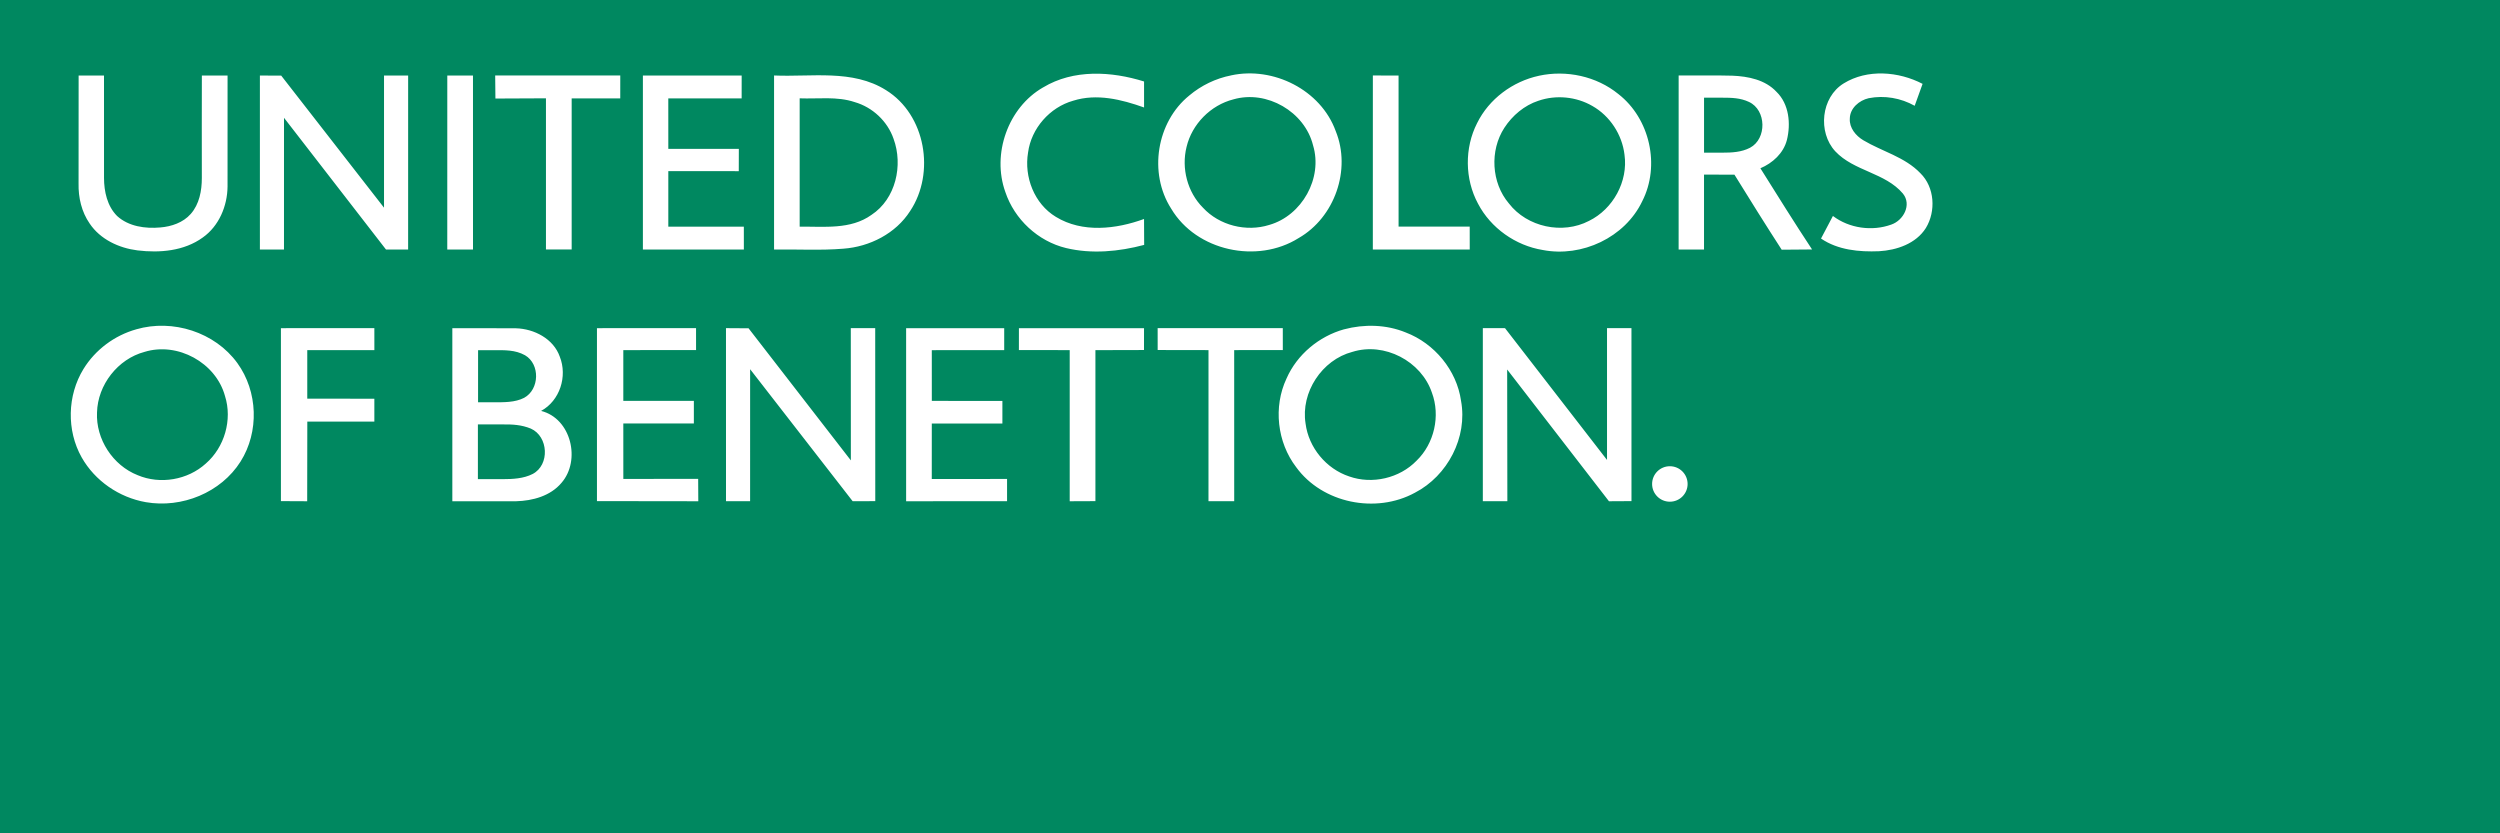
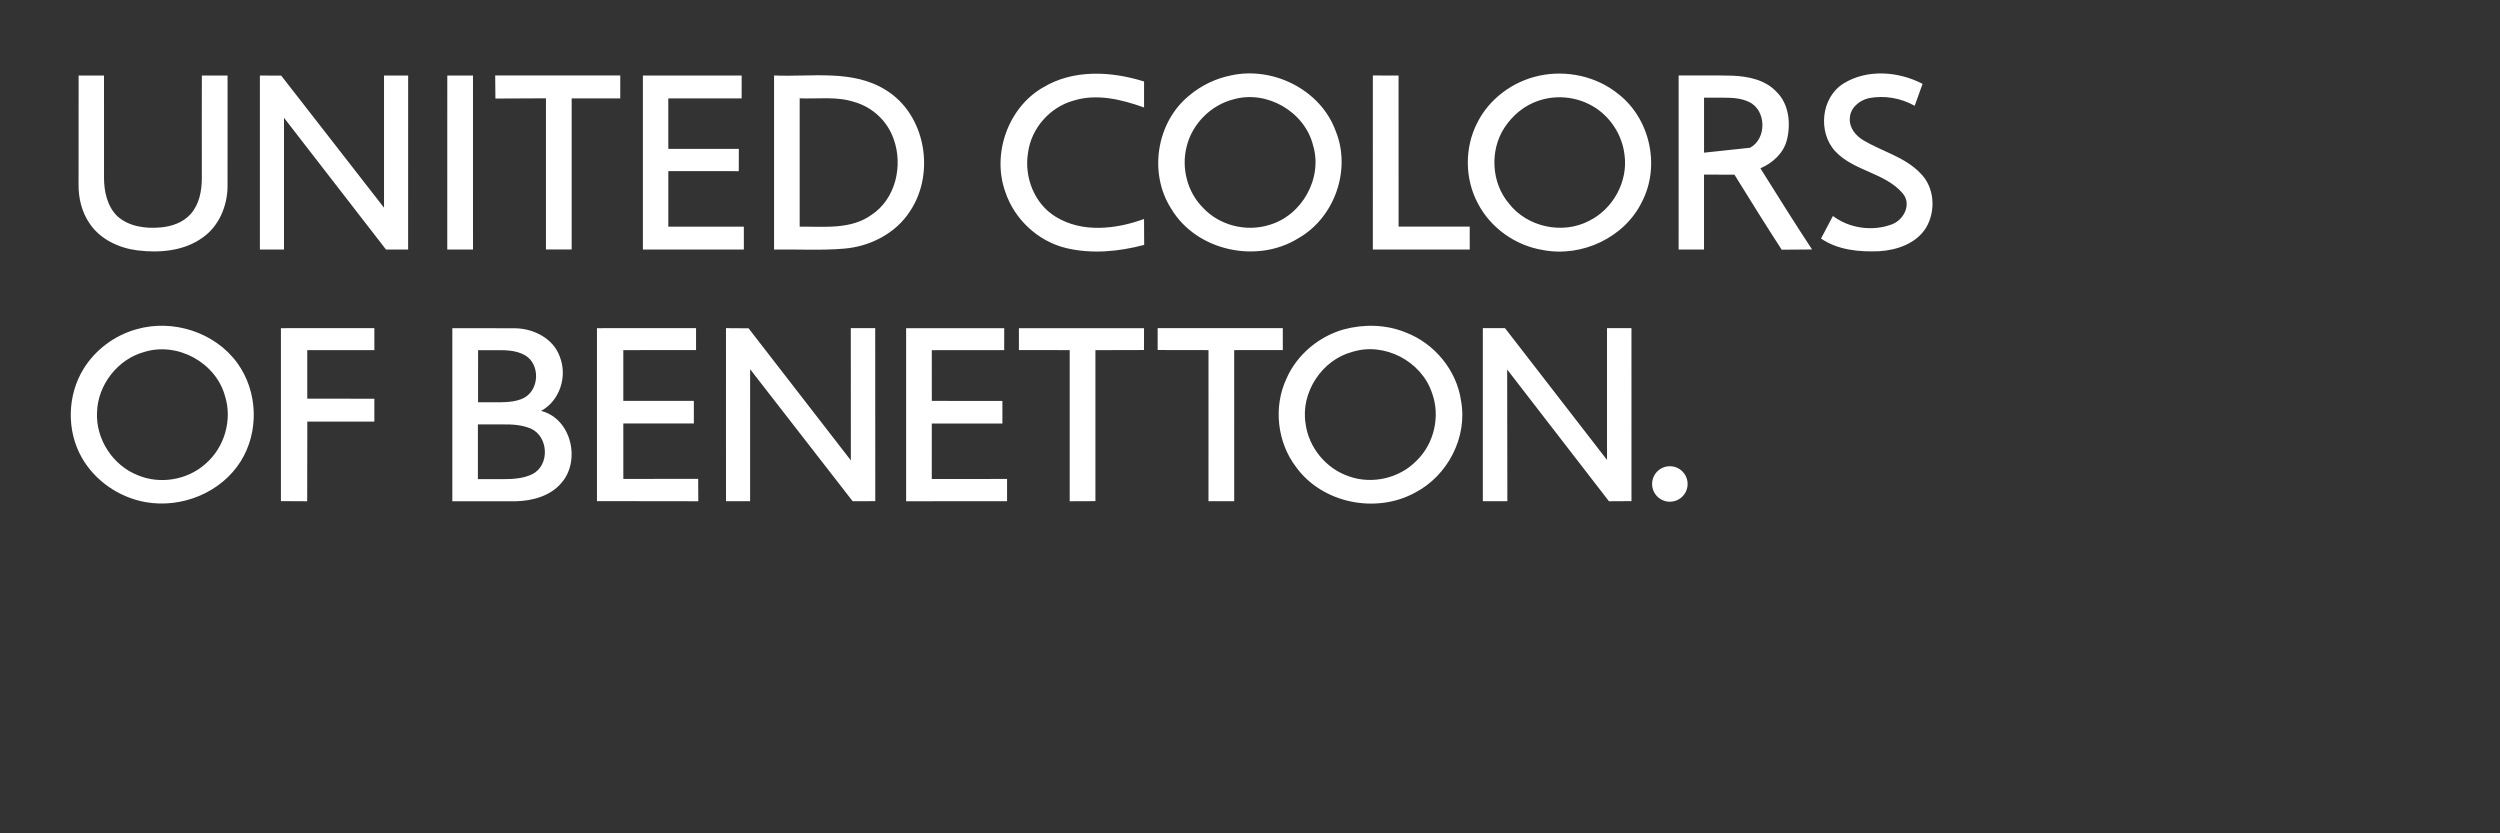
<svg xmlns="http://www.w3.org/2000/svg" width="120px" height="40px" viewBox="0 0 120 40" version="1.1">
  <rect x="0" y="0" width="120" height="40" fill="#333333" stroke="none" />
  <title>Benetton_Group_logo</title>
  <desc>Created with Sketch.</desc>
  <g id="Page-1" stroke="none" stroke-width="1" fill="none" fill-rule="evenodd">
    <g id="Benetton_Group_logo">
-       <polygon id="Path" fill="#008860" points="120 39.985 120 0 0 0 0 39.985" />
-       <path d="M81.005,23.231 C81.005,23.701 80.623,24.082 80.153,24.082 C79.682,24.082 79.301,23.701 79.301,23.231 C79.301,22.76 79.682,22.379 80.153,22.379 C80.623,22.379 81.005,22.76 81.005,23.231 Z M50.07,4.195 C48.381,5.163 47.602,7.396 48.256,9.216 C48.694,10.527 49.824,11.581 51.17,11.906 C52.402,12.202 53.706,12.078 54.92,11.755 C54.914,11.34 54.913,10.925 54.914,10.511 C53.572,11.002 51.952,11.189 50.68,10.408 C49.645,9.783 49.149,8.492 49.347,7.321 C49.501,6.161 50.389,5.151 51.514,4.834 C52.641,4.477 53.837,4.774 54.915,5.159 L54.915,3.911 C53.345,3.42 51.527,3.316 50.072,4.195 L50.07,4.195 Z M59.093,3.619 C58.358,3.763 57.661,4.1 57.089,4.581 C55.51,5.855 55.122,8.307 56.215,10.013 C57.424,12.05 60.347,12.676 62.333,11.428 C64.064,10.438 64.87,8.144 64.114,6.292 C63.398,4.315 61.119,3.177 59.093,3.618 L59.093,3.619 Z M73.869,3.637 C72.609,3.908 71.471,4.75 70.9,5.912 C70.292,7.104 70.308,8.595 70.943,9.773 C71.555,10.947 72.748,11.788 74.053,12 C75.929,12.365 77.997,11.401 78.827,9.66 C79.701,7.95 79.198,5.694 77.683,4.515 C76.631,3.658 75.189,3.35 73.869,3.636 L73.869,3.637 Z M88.498,4.003 C87.409,4.671 87.244,6.344 88.094,7.264 C88.989,8.22 90.49,8.286 91.339,9.291 C91.773,9.824 91.368,10.579 90.782,10.78 C89.862,11.113 88.764,10.961 87.98,10.366 C87.789,10.726 87.598,11.088 87.409,11.45 C88.218,12.003 89.239,12.098 90.191,12.059 C91.04,12.011 91.969,11.696 92.442,10.944 C92.932,10.14 92.866,8.986 92.178,8.314 C91.432,7.533 90.342,7.271 89.437,6.731 C89.077,6.516 88.763,6.137 88.791,5.695 C88.796,5.194 89.238,4.818 89.699,4.713 C90.449,4.566 91.24,4.704 91.905,5.078 C92.029,4.727 92.155,4.376 92.284,4.025 C91.134,3.426 89.629,3.304 88.498,4.003 Z M3.774,3.625 C3.771,5.353 3.775,7.081 3.771,8.81 C3.757,9.482 3.916,10.172 4.303,10.729 C4.813,11.491 5.71,11.907 6.6,12.019 C7.667,12.149 8.839,12.05 9.733,11.4 C10.511,10.851 10.913,9.889 10.922,8.955 C10.925,7.178 10.921,5.403 10.923,3.626 C10.511,3.623 10.099,3.623 9.689,3.625 C9.683,5.264 9.686,6.904 9.688,8.544 C9.688,9.152 9.57,9.802 9.154,10.271 C8.788,10.685 8.233,10.874 7.694,10.918 C6.972,10.983 6.173,10.873 5.619,10.366 C5.146,9.89 4.994,9.193 4.993,8.543 C4.993,6.904 4.996,5.264 4.992,3.624 C4.586,3.625 4.181,3.625 3.775,3.625 L3.774,3.625 Z M37.155,11.979 C38.263,11.959 39.376,12.029 40.483,11.937 C41.745,11.845 42.997,11.21 43.687,10.129 C44.904,8.3 44.432,5.504 42.528,4.327 C40.923,3.316 38.947,3.702 37.155,3.623 C37.151,6.409 37.151,9.193 37.155,11.978 L37.155,11.979 Z M80.575,3.624 C80.571,6.409 80.574,9.194 80.574,11.979 C80.979,11.98 81.387,11.98 81.793,11.979 C81.794,10.779 81.793,9.58 81.793,8.38 C82.28,8.38 82.767,8.379 83.254,8.385 C83.999,9.592 84.751,10.795 85.521,11.986 C86.007,11.978 86.493,11.981 86.979,11.974 C86.13,10.689 85.317,9.381 84.499,8.077 C85.087,7.828 85.606,7.356 85.77,6.724 C85.966,5.938 85.878,4.994 85.269,4.405 C84.731,3.827 83.91,3.664 83.155,3.633 C82.294,3.608 81.436,3.632 80.576,3.624 L80.575,3.624 Z M6.542,15.807 C5.501,16.099 4.576,16.784 4.007,17.711 C3.228,18.979 3.19,20.662 3.92,21.955 C4.557,23.082 5.72,23.88 6.999,24.104 C8.727,24.406 10.606,23.647 11.548,22.153 C12.447,20.729 12.382,18.793 11.394,17.429 C10.315,15.94 8.288,15.3 6.54,15.807 L6.542,15.807 Z M12.475,3.624 L12.475,11.978 L13.631,11.977 L13.632,5.654 L18.529,11.979 L19.59,11.978 L19.591,3.627 L18.433,3.627 L18.433,9.969 L13.498,3.629 L12.474,3.626 L12.475,3.624 Z M21.47,3.624 L21.469,11.976 L22.704,11.979 L22.703,3.625 L21.471,3.624 L21.47,3.624 Z M23.769,3.624 L23.78,4.73 L26.206,4.719 L26.206,11.975 L27.44,11.976 L27.44,4.722 L29.772,4.723 L29.773,3.623 L23.769,3.623 L23.769,3.624 Z M30.859,3.624 L30.859,11.978 L35.705,11.978 L35.704,10.88 L32.079,10.879 L32.079,8.215 L35.461,8.216 L35.464,7.146 L32.079,7.146 L32.078,4.724 L35.599,4.723 L35.6,3.625 L30.859,3.625 L30.859,3.624 Z M65.897,3.624 L65.896,11.976 L70.547,11.977 L70.546,10.877 L67.132,10.877 L67.131,3.626 L65.899,3.623 L65.897,3.624 Z M13.484,15.751 L13.484,24.054 L14.745,24.06 L14.751,20.236 L17.969,20.236 L17.969,19.138 L14.749,19.137 L14.749,16.805 L17.97,16.805 L17.969,15.751 L13.485,15.752 L13.484,15.751 Z M28.654,15.751 C28.653,18.518 28.654,21.287 28.654,24.054 C30.276,24.06 31.897,24.053 33.518,24.06 C33.515,23.702 33.515,23.344 33.512,22.987 C32.315,22.988 31.118,22.984 29.92,22.99 C29.918,22.101 29.92,21.214 29.919,20.327 C31.048,20.324 32.177,20.326 33.305,20.326 L33.305,19.242 C32.176,19.241 31.047,19.242 29.919,19.242 C29.92,18.43 29.919,17.617 29.919,16.805 C31.083,16.805 32.248,16.807 33.411,16.804 C33.41,16.453 33.41,16.102 33.41,15.751 C31.826,15.754 30.24,15.751 28.655,15.752 L28.654,15.751 Z M34.847,15.751 L34.848,24.059 L36.005,24.058 L36.006,17.722 L40.928,24.059 L42.013,24.055 L42.01,15.751 L40.838,15.75 L40.841,22.099 L35.931,15.758 L34.845,15.751 L34.847,15.751 Z M43.494,15.751 L43.494,24.06 L48.339,24.057 L48.339,22.99 L44.725,22.992 L44.726,20.329 L48.115,20.328 L48.115,19.244 L44.727,19.243 L44.726,16.808 L48.202,16.807 L48.202,15.754 L43.493,15.754 L43.494,15.751 Z M48.908,15.751 L48.907,16.804 L51.346,16.805 L51.346,24.06 L52.58,24.055 L52.58,16.807 L54.912,16.801 L54.913,15.753 L48.908,15.752 L48.908,15.751 Z M55.567,15.751 L55.568,16.801 L58.008,16.805 L58.007,24.059 L59.242,24.059 L59.241,16.805 L61.575,16.802 L61.574,15.749 L55.568,15.75 L55.567,15.751 Z M64.517,15.806 C63.313,16.142 62.259,17.017 61.754,18.166 C61.112,19.527 61.301,21.229 62.215,22.422 C63.476,24.162 66.049,24.672 67.917,23.65 C69.485,22.84 70.453,20.99 70.13,19.241 C69.924,17.772 68.852,16.481 67.473,15.957 C66.541,15.575 65.483,15.55 64.518,15.807 L64.517,15.806 Z M71.176,15.751 L71.176,24.056 L72.353,24.056 L72.344,17.736 L77.23,24.06 L78.311,24.054 L78.31,15.75 L77.137,15.751 L77.137,22.077 L72.241,15.752 L71.177,15.749 L71.176,15.751 Z M38.384,4.72 C39.264,4.754 40.174,4.615 41.026,4.901 C41.882,5.147 42.6,5.819 42.891,6.663 C43.358,7.931 42.997,9.548 41.831,10.314 C40.827,11.035 39.544,10.866 38.384,10.88 L38.384,4.721 L38.384,4.72 Z M59.205,4.769 C60.806,4.308 62.624,5.36 63.026,6.974 C63.504,8.547 62.494,10.349 60.922,10.797 C59.819,11.144 58.528,10.822 57.741,9.968 C56.994,9.221 56.7,8.076 56.954,7.055 C57.212,5.957 58.114,5.046 59.205,4.769 Z M73.843,4.837 C74.689,4.544 75.657,4.638 76.432,5.086 C77.278,5.564 77.864,6.464 77.976,7.427 C78.157,8.706 77.427,10.036 76.273,10.602 C75.002,11.266 73.304,10.904 72.427,9.765 C71.583,8.772 71.501,7.224 72.209,6.135 C72.595,5.543 73.166,5.059 73.844,4.836 L73.843,4.837 Z M81.794,4.689 L82.665,4.689 C83.111,4.689 83.543,4.698 83.951,4.893 C84.791,5.281 84.814,6.661 84.002,7.092 C83.59,7.307 83.123,7.328 82.665,7.328 L81.794,7.328 L81.794,4.689 Z M6.936,16.891 C8.524,16.401 10.363,17.406 10.8,19.01 C11.16,20.148 10.778,21.469 9.879,22.25 C9.011,23.04 7.688,23.266 6.607,22.808 C5.416,22.339 4.595,21.079 4.657,19.797 C4.689,18.473 5.656,17.232 6.936,16.891 Z M64.912,16.891 C66.446,16.406 68.222,17.332 68.732,18.85 C69.146,19.958 68.847,21.29 67.995,22.113 C67.18,22.957 65.866,23.259 64.762,22.869 C63.657,22.503 62.813,21.483 62.667,20.328 C62.429,18.834 63.451,17.274 64.913,16.89 L64.912,16.891 Z M22.948,16.808 L23.692,16.808 C24.228,16.808 24.729,16.789 25.203,17.053 C25.932,17.482 25.899,18.691 25.158,19.096 C24.714,19.323 24.184,19.309 23.691,19.309 L22.947,19.309 L22.948,16.808 Z M22.939,20.372 L24.133,20.372 C24.607,20.367 25.033,20.39 25.478,20.572 C26.329,20.948 26.398,22.318 25.567,22.751 C25.131,22.973 24.614,22.999 24.133,22.999 L22.939,22.999 L22.939,20.372 Z M21.712,15.755 L21.712,24.062 C22.733,24.056 23.755,24.062 24.775,24.06 C25.568,24.038 26.422,23.808 26.951,23.177 C27.89,22.101 27.419,20.085 25.972,19.724 C26.875,19.234 27.245,18.063 26.87,17.121 C26.569,16.26 25.639,15.782 24.767,15.758 C23.748,15.747 22.729,15.758 21.711,15.755 L21.712,15.755 Z" id="Shape" fill="#FFFFFF" fill-rule="nonzero" />
+       <path d="M81.005,23.231 C81.005,23.701 80.623,24.082 80.153,24.082 C79.682,24.082 79.301,23.701 79.301,23.231 C79.301,22.76 79.682,22.379 80.153,22.379 C80.623,22.379 81.005,22.76 81.005,23.231 Z M50.07,4.195 C48.381,5.163 47.602,7.396 48.256,9.216 C48.694,10.527 49.824,11.581 51.17,11.906 C52.402,12.202 53.706,12.078 54.92,11.755 C54.914,11.34 54.913,10.925 54.914,10.511 C53.572,11.002 51.952,11.189 50.68,10.408 C49.645,9.783 49.149,8.492 49.347,7.321 C49.501,6.161 50.389,5.151 51.514,4.834 C52.641,4.477 53.837,4.774 54.915,5.159 L54.915,3.911 C53.345,3.42 51.527,3.316 50.072,4.195 L50.07,4.195 Z M59.093,3.619 C58.358,3.763 57.661,4.1 57.089,4.581 C55.51,5.855 55.122,8.307 56.215,10.013 C57.424,12.05 60.347,12.676 62.333,11.428 C64.064,10.438 64.87,8.144 64.114,6.292 C63.398,4.315 61.119,3.177 59.093,3.618 L59.093,3.619 Z M73.869,3.637 C72.609,3.908 71.471,4.75 70.9,5.912 C70.292,7.104 70.308,8.595 70.943,9.773 C71.555,10.947 72.748,11.788 74.053,12 C75.929,12.365 77.997,11.401 78.827,9.66 C79.701,7.95 79.198,5.694 77.683,4.515 C76.631,3.658 75.189,3.35 73.869,3.636 L73.869,3.637 Z M88.498,4.003 C87.409,4.671 87.244,6.344 88.094,7.264 C88.989,8.22 90.49,8.286 91.339,9.291 C91.773,9.824 91.368,10.579 90.782,10.78 C89.862,11.113 88.764,10.961 87.98,10.366 C87.789,10.726 87.598,11.088 87.409,11.45 C88.218,12.003 89.239,12.098 90.191,12.059 C91.04,12.011 91.969,11.696 92.442,10.944 C92.932,10.14 92.866,8.986 92.178,8.314 C91.432,7.533 90.342,7.271 89.437,6.731 C89.077,6.516 88.763,6.137 88.791,5.695 C88.796,5.194 89.238,4.818 89.699,4.713 C90.449,4.566 91.24,4.704 91.905,5.078 C92.029,4.727 92.155,4.376 92.284,4.025 C91.134,3.426 89.629,3.304 88.498,4.003 Z M3.774,3.625 C3.771,5.353 3.775,7.081 3.771,8.81 C3.757,9.482 3.916,10.172 4.303,10.729 C4.813,11.491 5.71,11.907 6.6,12.019 C7.667,12.149 8.839,12.05 9.733,11.4 C10.511,10.851 10.913,9.889 10.922,8.955 C10.925,7.178 10.921,5.403 10.923,3.626 C10.511,3.623 10.099,3.623 9.689,3.625 C9.683,5.264 9.686,6.904 9.688,8.544 C9.688,9.152 9.57,9.802 9.154,10.271 C8.788,10.685 8.233,10.874 7.694,10.918 C6.972,10.983 6.173,10.873 5.619,10.366 C5.146,9.89 4.994,9.193 4.993,8.543 C4.993,6.904 4.996,5.264 4.992,3.624 C4.586,3.625 4.181,3.625 3.775,3.625 L3.774,3.625 Z M37.155,11.979 C38.263,11.959 39.376,12.029 40.483,11.937 C41.745,11.845 42.997,11.21 43.687,10.129 C44.904,8.3 44.432,5.504 42.528,4.327 C40.923,3.316 38.947,3.702 37.155,3.623 C37.151,6.409 37.151,9.193 37.155,11.978 L37.155,11.979 Z M80.575,3.624 C80.571,6.409 80.574,9.194 80.574,11.979 C80.979,11.98 81.387,11.98 81.793,11.979 C81.794,10.779 81.793,9.58 81.793,8.38 C82.28,8.38 82.767,8.379 83.254,8.385 C83.999,9.592 84.751,10.795 85.521,11.986 C86.007,11.978 86.493,11.981 86.979,11.974 C86.13,10.689 85.317,9.381 84.499,8.077 C85.087,7.828 85.606,7.356 85.77,6.724 C85.966,5.938 85.878,4.994 85.269,4.405 C84.731,3.827 83.91,3.664 83.155,3.633 C82.294,3.608 81.436,3.632 80.576,3.624 L80.575,3.624 Z M6.542,15.807 C5.501,16.099 4.576,16.784 4.007,17.711 C3.228,18.979 3.19,20.662 3.92,21.955 C4.557,23.082 5.72,23.88 6.999,24.104 C8.727,24.406 10.606,23.647 11.548,22.153 C12.447,20.729 12.382,18.793 11.394,17.429 C10.315,15.94 8.288,15.3 6.54,15.807 L6.542,15.807 Z M12.475,3.624 L12.475,11.978 L13.631,11.977 L13.632,5.654 L18.529,11.979 L19.59,11.978 L19.591,3.627 L18.433,3.627 L18.433,9.969 L13.498,3.629 L12.474,3.626 L12.475,3.624 Z M21.47,3.624 L21.469,11.976 L22.704,11.979 L22.703,3.625 L21.471,3.624 L21.47,3.624 Z M23.769,3.624 L23.78,4.73 L26.206,4.719 L26.206,11.975 L27.44,11.976 L27.44,4.722 L29.772,4.723 L29.773,3.623 L23.769,3.623 L23.769,3.624 Z M30.859,3.624 L30.859,11.978 L35.705,11.978 L35.704,10.88 L32.079,10.879 L32.079,8.215 L35.461,8.216 L35.464,7.146 L32.079,7.146 L32.078,4.724 L35.599,4.723 L35.6,3.625 L30.859,3.625 L30.859,3.624 Z M65.897,3.624 L65.896,11.976 L70.547,11.977 L70.546,10.877 L67.132,10.877 L67.131,3.626 L65.899,3.623 L65.897,3.624 Z M13.484,15.751 L13.484,24.054 L14.745,24.06 L14.751,20.236 L17.969,20.236 L17.969,19.138 L14.749,19.137 L14.749,16.805 L17.97,16.805 L17.969,15.751 L13.485,15.752 L13.484,15.751 Z M28.654,15.751 C28.653,18.518 28.654,21.287 28.654,24.054 C30.276,24.06 31.897,24.053 33.518,24.06 C33.515,23.702 33.515,23.344 33.512,22.987 C32.315,22.988 31.118,22.984 29.92,22.99 C29.918,22.101 29.92,21.214 29.919,20.327 C31.048,20.324 32.177,20.326 33.305,20.326 L33.305,19.242 C32.176,19.241 31.047,19.242 29.919,19.242 C29.92,18.43 29.919,17.617 29.919,16.805 C31.083,16.805 32.248,16.807 33.411,16.804 C33.41,16.453 33.41,16.102 33.41,15.751 C31.826,15.754 30.24,15.751 28.655,15.752 L28.654,15.751 Z M34.847,15.751 L34.848,24.059 L36.005,24.058 L36.006,17.722 L40.928,24.059 L42.013,24.055 L42.01,15.751 L40.838,15.75 L40.841,22.099 L35.931,15.758 L34.845,15.751 L34.847,15.751 Z M43.494,15.751 L43.494,24.06 L48.339,24.057 L48.339,22.99 L44.725,22.992 L44.726,20.329 L48.115,20.328 L48.115,19.244 L44.727,19.243 L44.726,16.808 L48.202,16.807 L48.202,15.754 L43.493,15.754 L43.494,15.751 Z M48.908,15.751 L48.907,16.804 L51.346,16.805 L51.346,24.06 L52.58,24.055 L52.58,16.807 L54.912,16.801 L54.913,15.753 L48.908,15.752 L48.908,15.751 Z M55.567,15.751 L55.568,16.801 L58.008,16.805 L58.007,24.059 L59.242,24.059 L59.241,16.805 L61.575,16.802 L61.574,15.749 L55.568,15.75 L55.567,15.751 Z M64.517,15.806 C63.313,16.142 62.259,17.017 61.754,18.166 C61.112,19.527 61.301,21.229 62.215,22.422 C63.476,24.162 66.049,24.672 67.917,23.65 C69.485,22.84 70.453,20.99 70.13,19.241 C69.924,17.772 68.852,16.481 67.473,15.957 C66.541,15.575 65.483,15.55 64.518,15.807 L64.517,15.806 Z M71.176,15.751 L71.176,24.056 L72.353,24.056 L72.344,17.736 L77.23,24.06 L78.311,24.054 L78.31,15.75 L77.137,15.751 L77.137,22.077 L72.241,15.752 L71.177,15.749 L71.176,15.751 Z M38.384,4.72 C39.264,4.754 40.174,4.615 41.026,4.901 C41.882,5.147 42.6,5.819 42.891,6.663 C43.358,7.931 42.997,9.548 41.831,10.314 C40.827,11.035 39.544,10.866 38.384,10.88 L38.384,4.721 L38.384,4.72 Z M59.205,4.769 C60.806,4.308 62.624,5.36 63.026,6.974 C63.504,8.547 62.494,10.349 60.922,10.797 C59.819,11.144 58.528,10.822 57.741,9.968 C56.994,9.221 56.7,8.076 56.954,7.055 C57.212,5.957 58.114,5.046 59.205,4.769 Z M73.843,4.837 C74.689,4.544 75.657,4.638 76.432,5.086 C77.278,5.564 77.864,6.464 77.976,7.427 C78.157,8.706 77.427,10.036 76.273,10.602 C75.002,11.266 73.304,10.904 72.427,9.765 C71.583,8.772 71.501,7.224 72.209,6.135 C72.595,5.543 73.166,5.059 73.844,4.836 L73.843,4.837 Z M81.794,4.689 L82.665,4.689 C83.111,4.689 83.543,4.698 83.951,4.893 C84.791,5.281 84.814,6.661 84.002,7.092 L81.794,7.328 L81.794,4.689 Z M6.936,16.891 C8.524,16.401 10.363,17.406 10.8,19.01 C11.16,20.148 10.778,21.469 9.879,22.25 C9.011,23.04 7.688,23.266 6.607,22.808 C5.416,22.339 4.595,21.079 4.657,19.797 C4.689,18.473 5.656,17.232 6.936,16.891 Z M64.912,16.891 C66.446,16.406 68.222,17.332 68.732,18.85 C69.146,19.958 68.847,21.29 67.995,22.113 C67.18,22.957 65.866,23.259 64.762,22.869 C63.657,22.503 62.813,21.483 62.667,20.328 C62.429,18.834 63.451,17.274 64.913,16.89 L64.912,16.891 Z M22.948,16.808 L23.692,16.808 C24.228,16.808 24.729,16.789 25.203,17.053 C25.932,17.482 25.899,18.691 25.158,19.096 C24.714,19.323 24.184,19.309 23.691,19.309 L22.947,19.309 L22.948,16.808 Z M22.939,20.372 L24.133,20.372 C24.607,20.367 25.033,20.39 25.478,20.572 C26.329,20.948 26.398,22.318 25.567,22.751 C25.131,22.973 24.614,22.999 24.133,22.999 L22.939,22.999 L22.939,20.372 Z M21.712,15.755 L21.712,24.062 C22.733,24.056 23.755,24.062 24.775,24.06 C25.568,24.038 26.422,23.808 26.951,23.177 C27.89,22.101 27.419,20.085 25.972,19.724 C26.875,19.234 27.245,18.063 26.87,17.121 C26.569,16.26 25.639,15.782 24.767,15.758 C23.748,15.747 22.729,15.758 21.711,15.755 L21.712,15.755 Z" id="Shape" fill="#FFFFFF" fill-rule="nonzero" />
    </g>
  </g>
</svg>